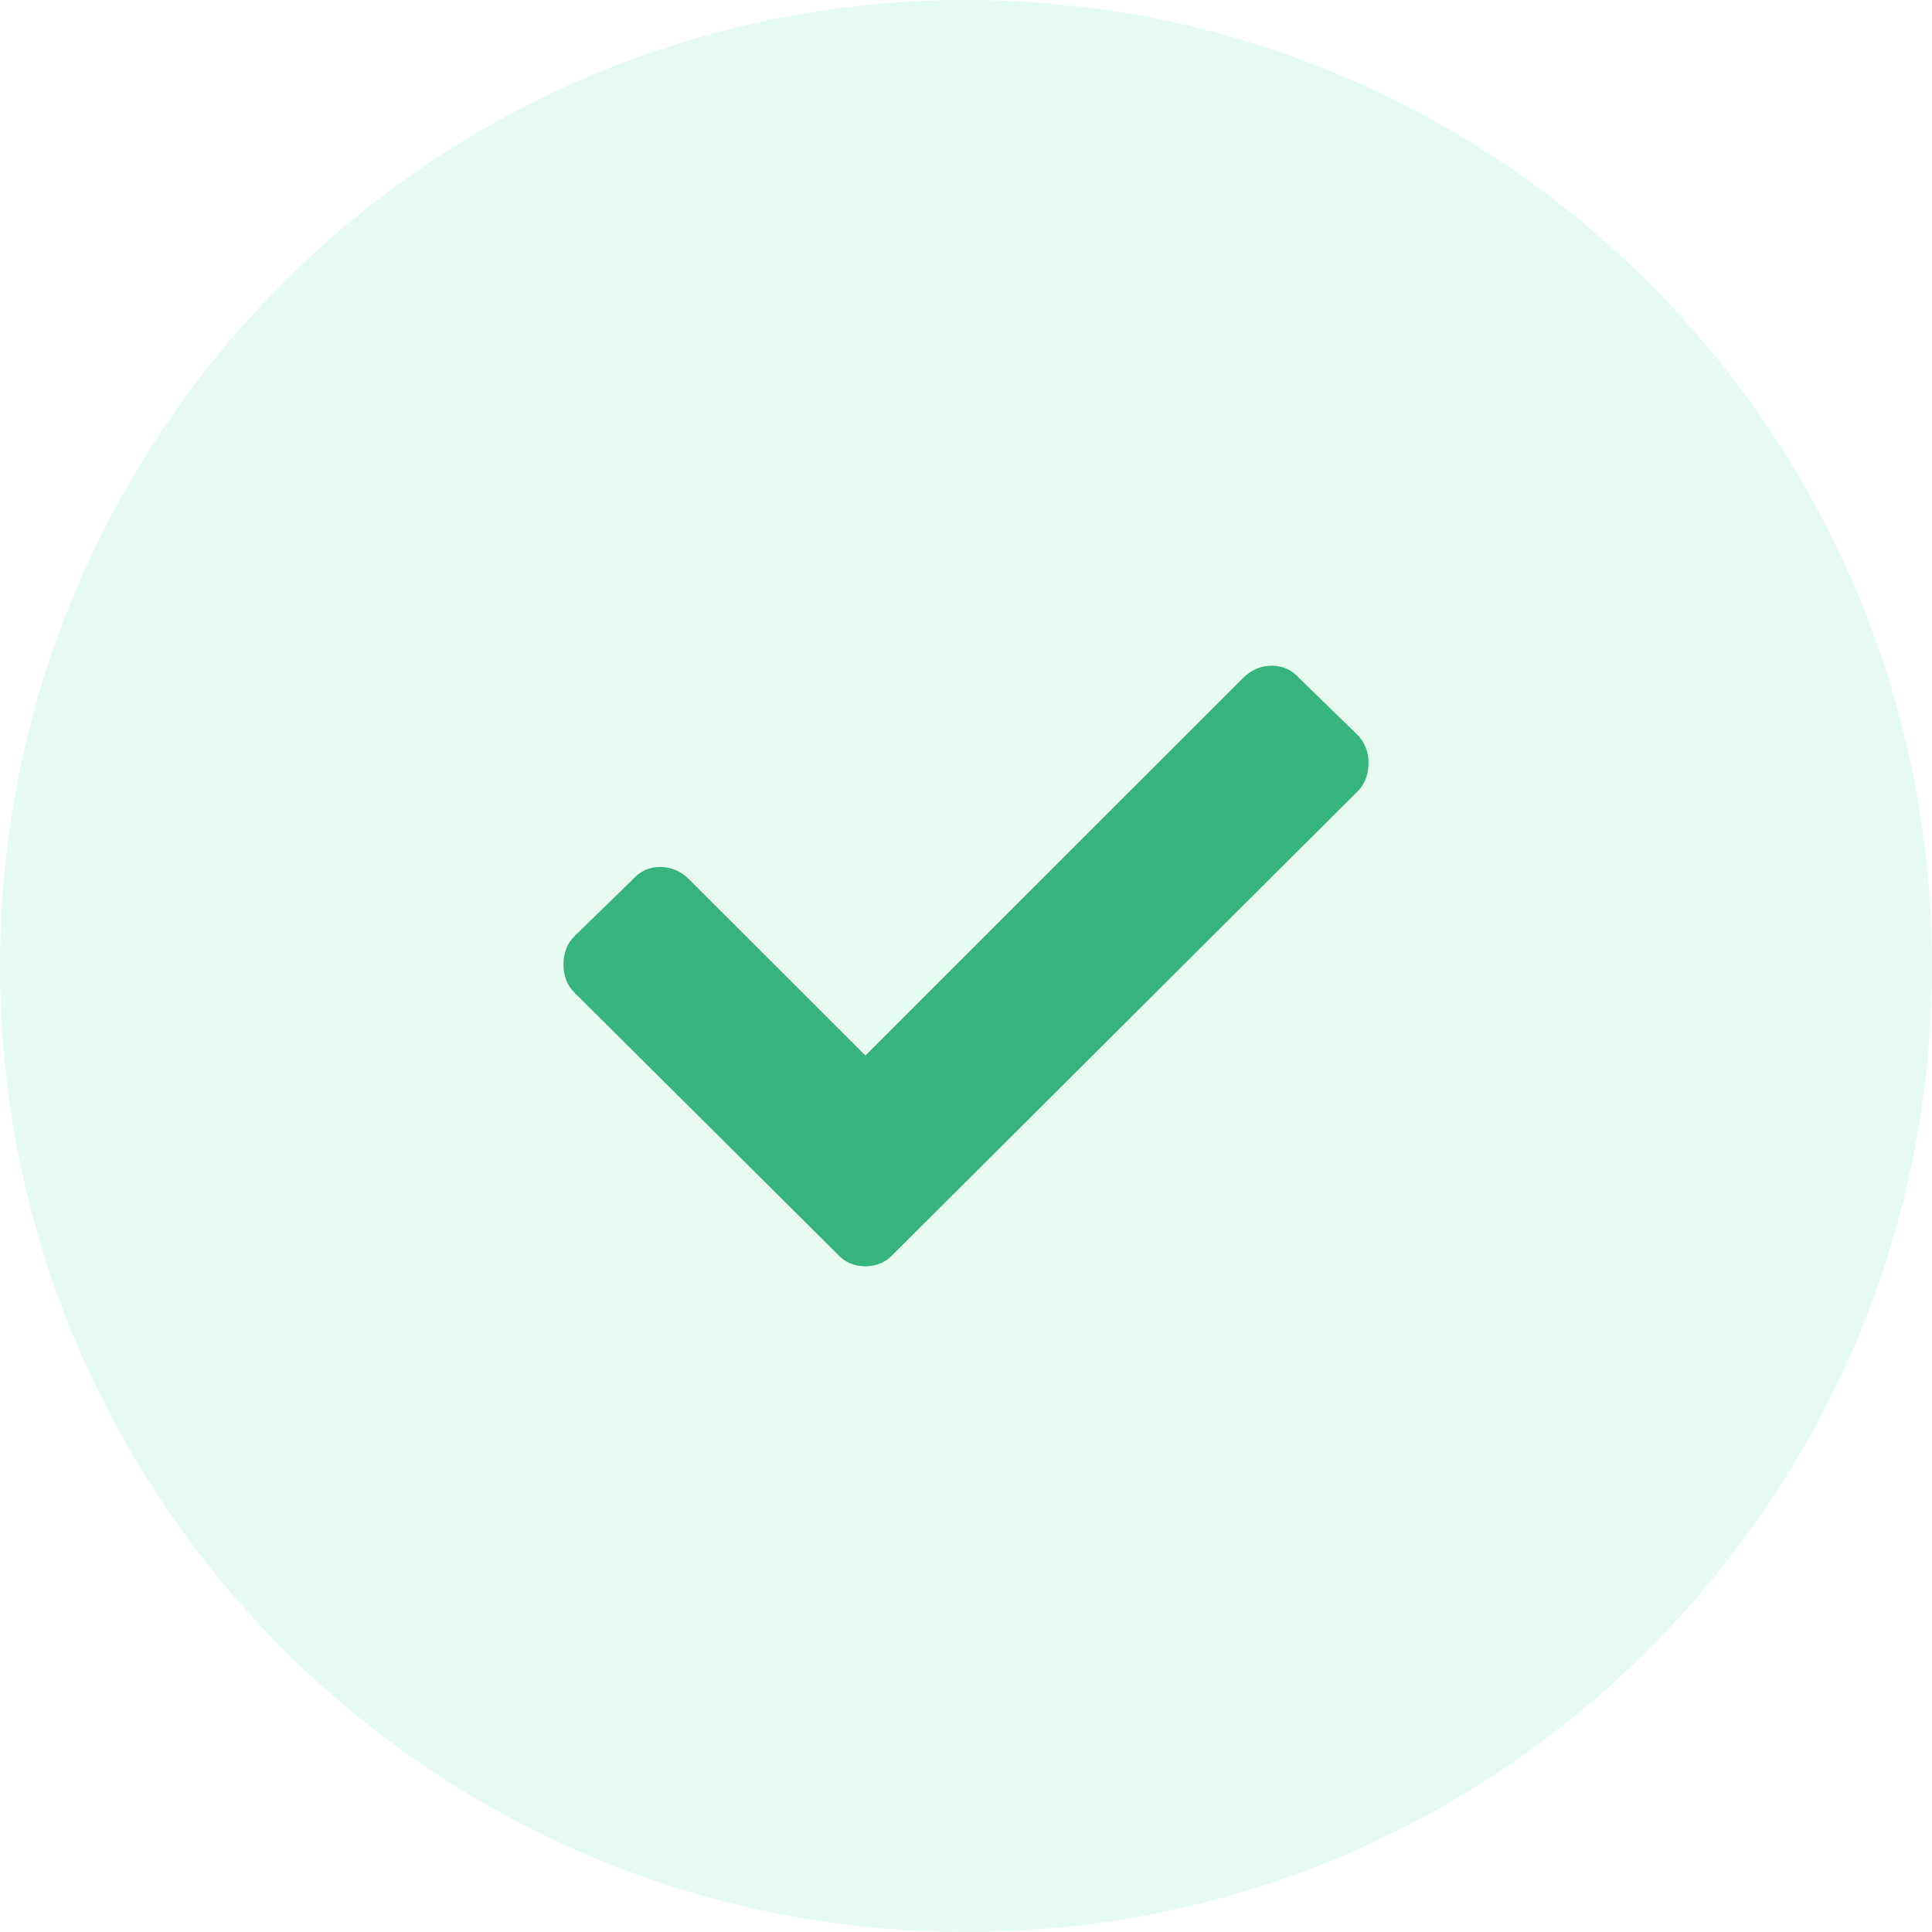
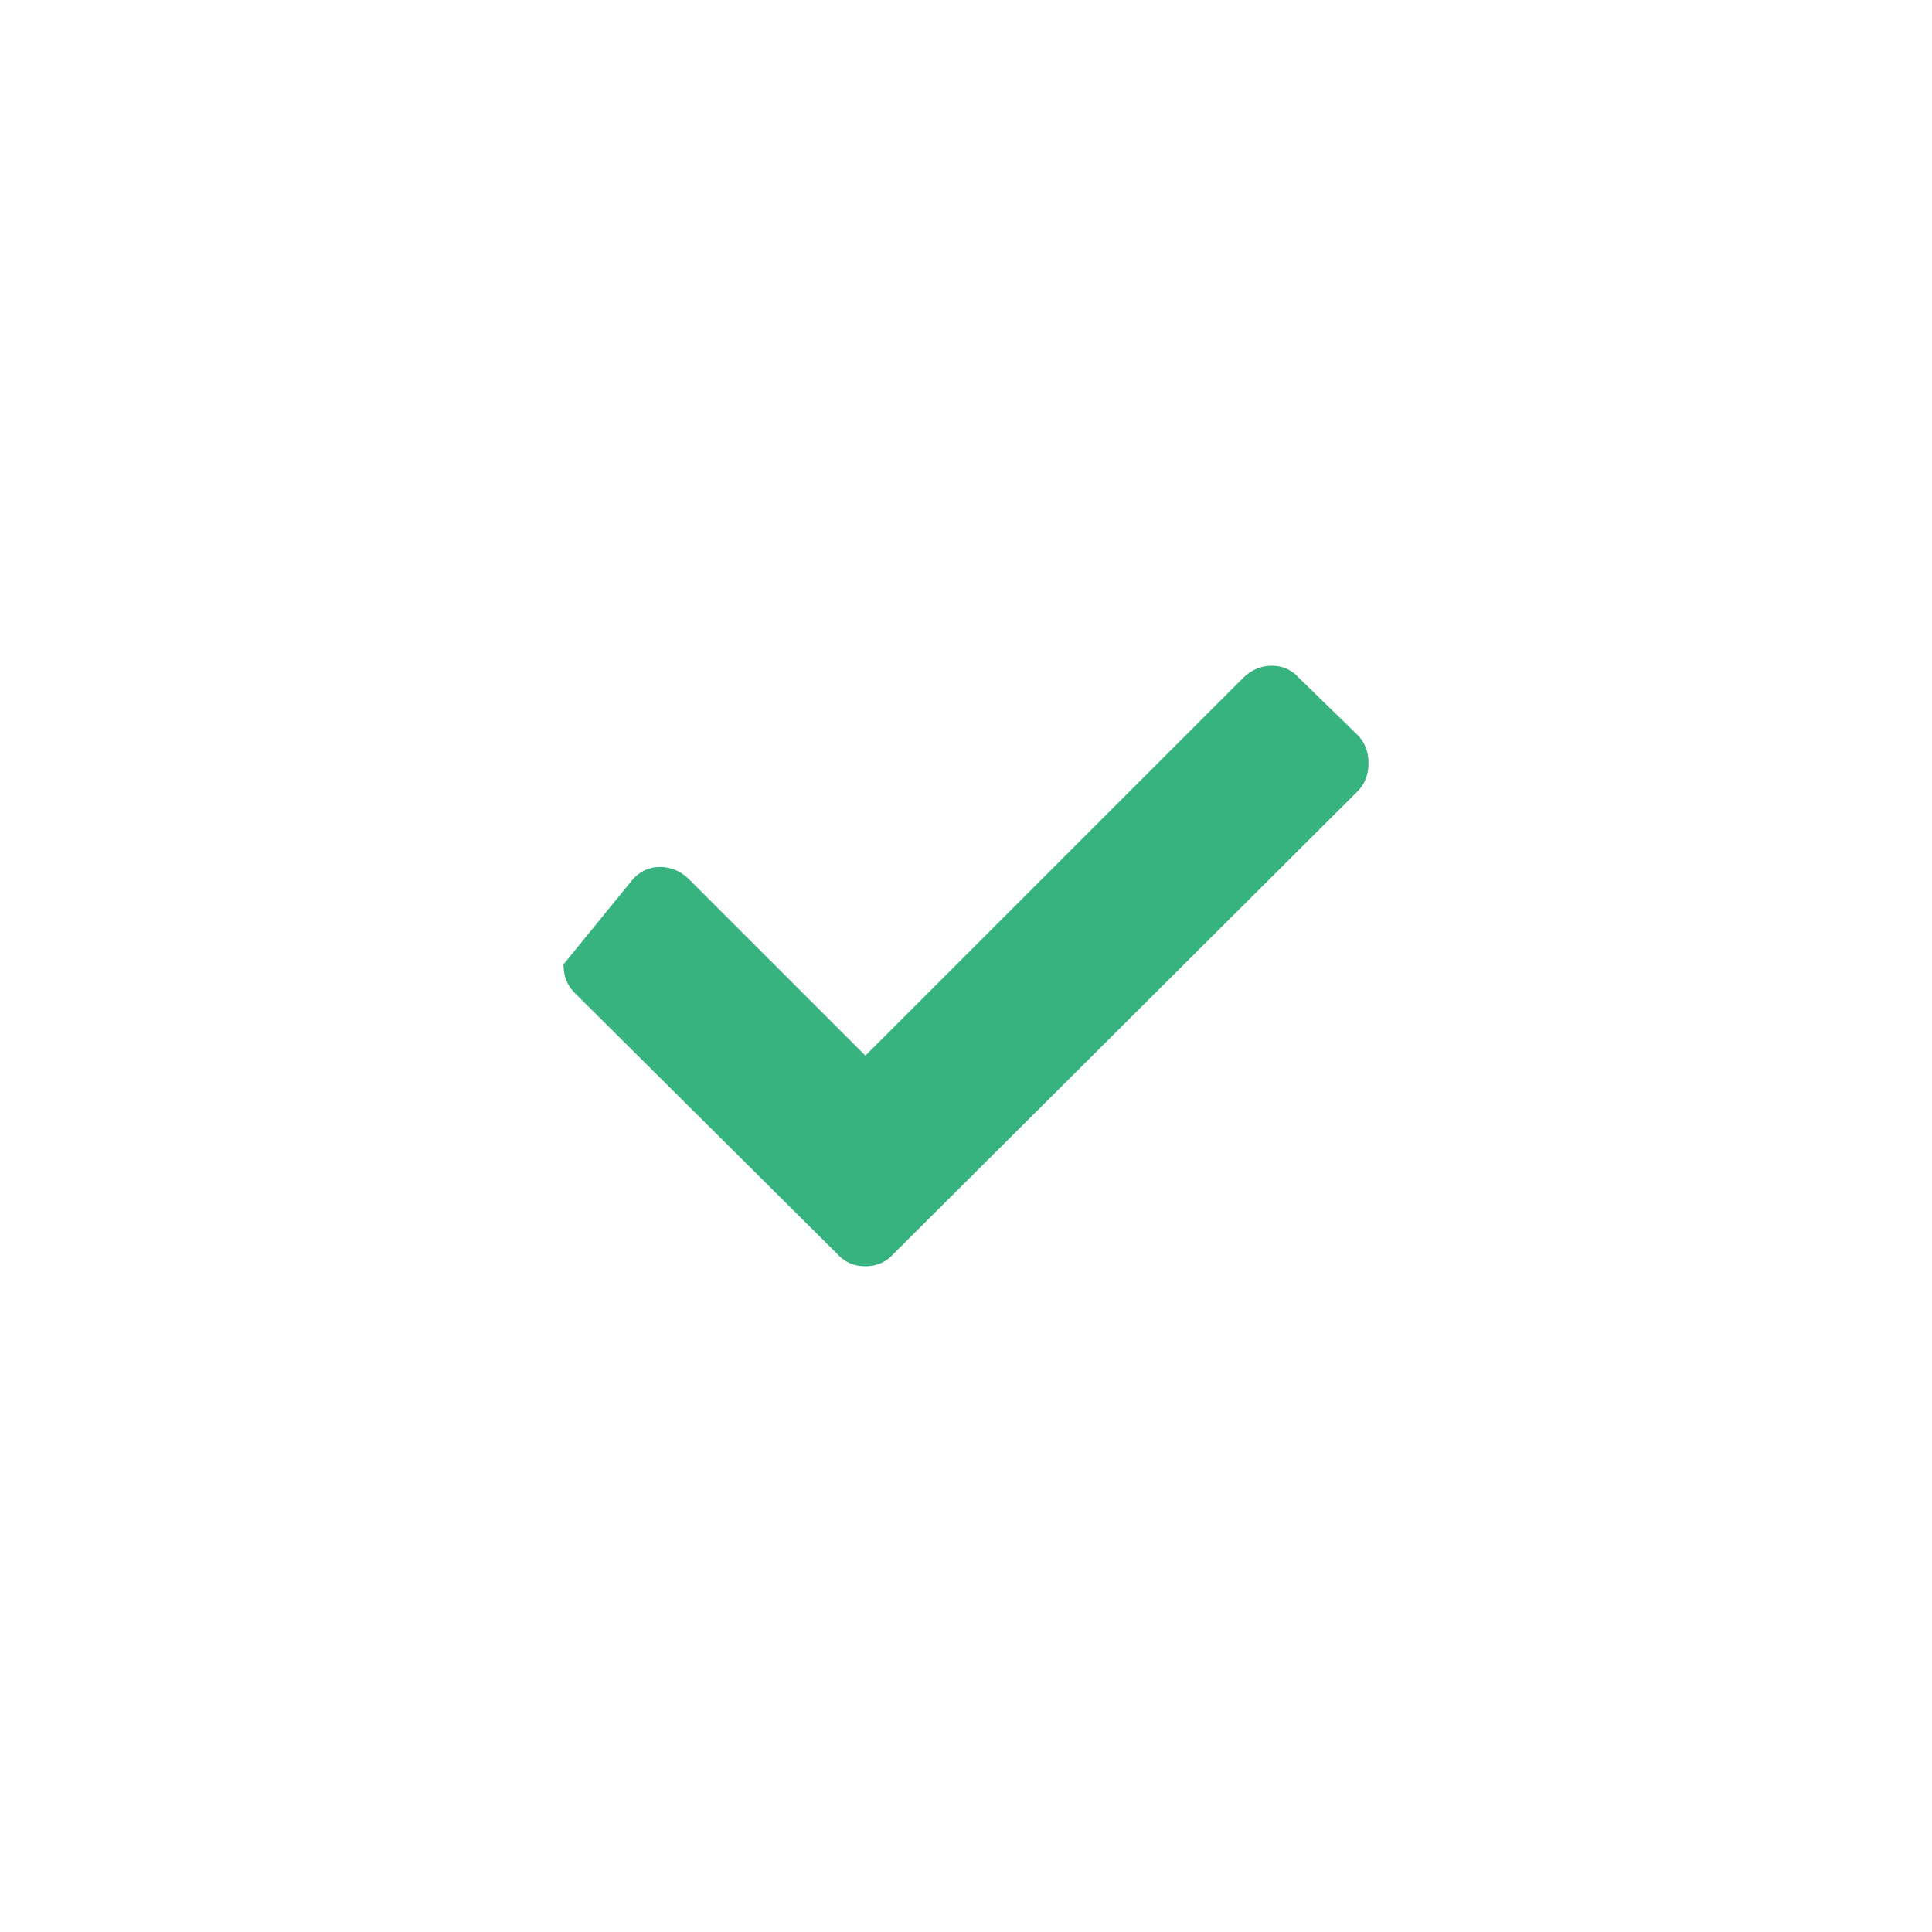
<svg xmlns="http://www.w3.org/2000/svg" width="24" height="24" viewBox="0 0 24 24" fill="none">
-   <path d="M0 12C0 5.373 5.373 0 12 0C18.627 0 24 5.373 24 12C24 18.627 18.627 24 12 24C5.373 24 0 18.627 0 12Z" fill="#19D384" fill-opacity="0.1" />
-   <path d="M10.398 15.574L7.137 12.332C7.046 12.241 7 12.124 7 11.98C7 11.837 7.046 11.72 7.137 11.629L7.859 10.926C7.951 10.822 8.064 10.77 8.201 10.77C8.338 10.77 8.458 10.822 8.562 10.926L10.75 13.113L15.438 8.426C15.542 8.322 15.662 8.27 15.799 8.27C15.935 8.27 16.049 8.322 16.141 8.426L16.863 9.129C16.954 9.22 17 9.337 17 9.48C17 9.624 16.954 9.741 16.863 9.832L11.102 15.574C11.01 15.678 10.893 15.73 10.75 15.73C10.607 15.73 10.49 15.678 10.398 15.574Z" fill="#36B37E" />
+   <path d="M10.398 15.574L7.137 12.332C7.046 12.241 7 12.124 7 11.98L7.859 10.926C7.951 10.822 8.064 10.77 8.201 10.77C8.338 10.77 8.458 10.822 8.562 10.926L10.75 13.113L15.438 8.426C15.542 8.322 15.662 8.27 15.799 8.27C15.935 8.27 16.049 8.322 16.141 8.426L16.863 9.129C16.954 9.22 17 9.337 17 9.48C17 9.624 16.954 9.741 16.863 9.832L11.102 15.574C11.01 15.678 10.893 15.73 10.75 15.73C10.607 15.73 10.49 15.678 10.398 15.574Z" fill="#36B37E" />
</svg>